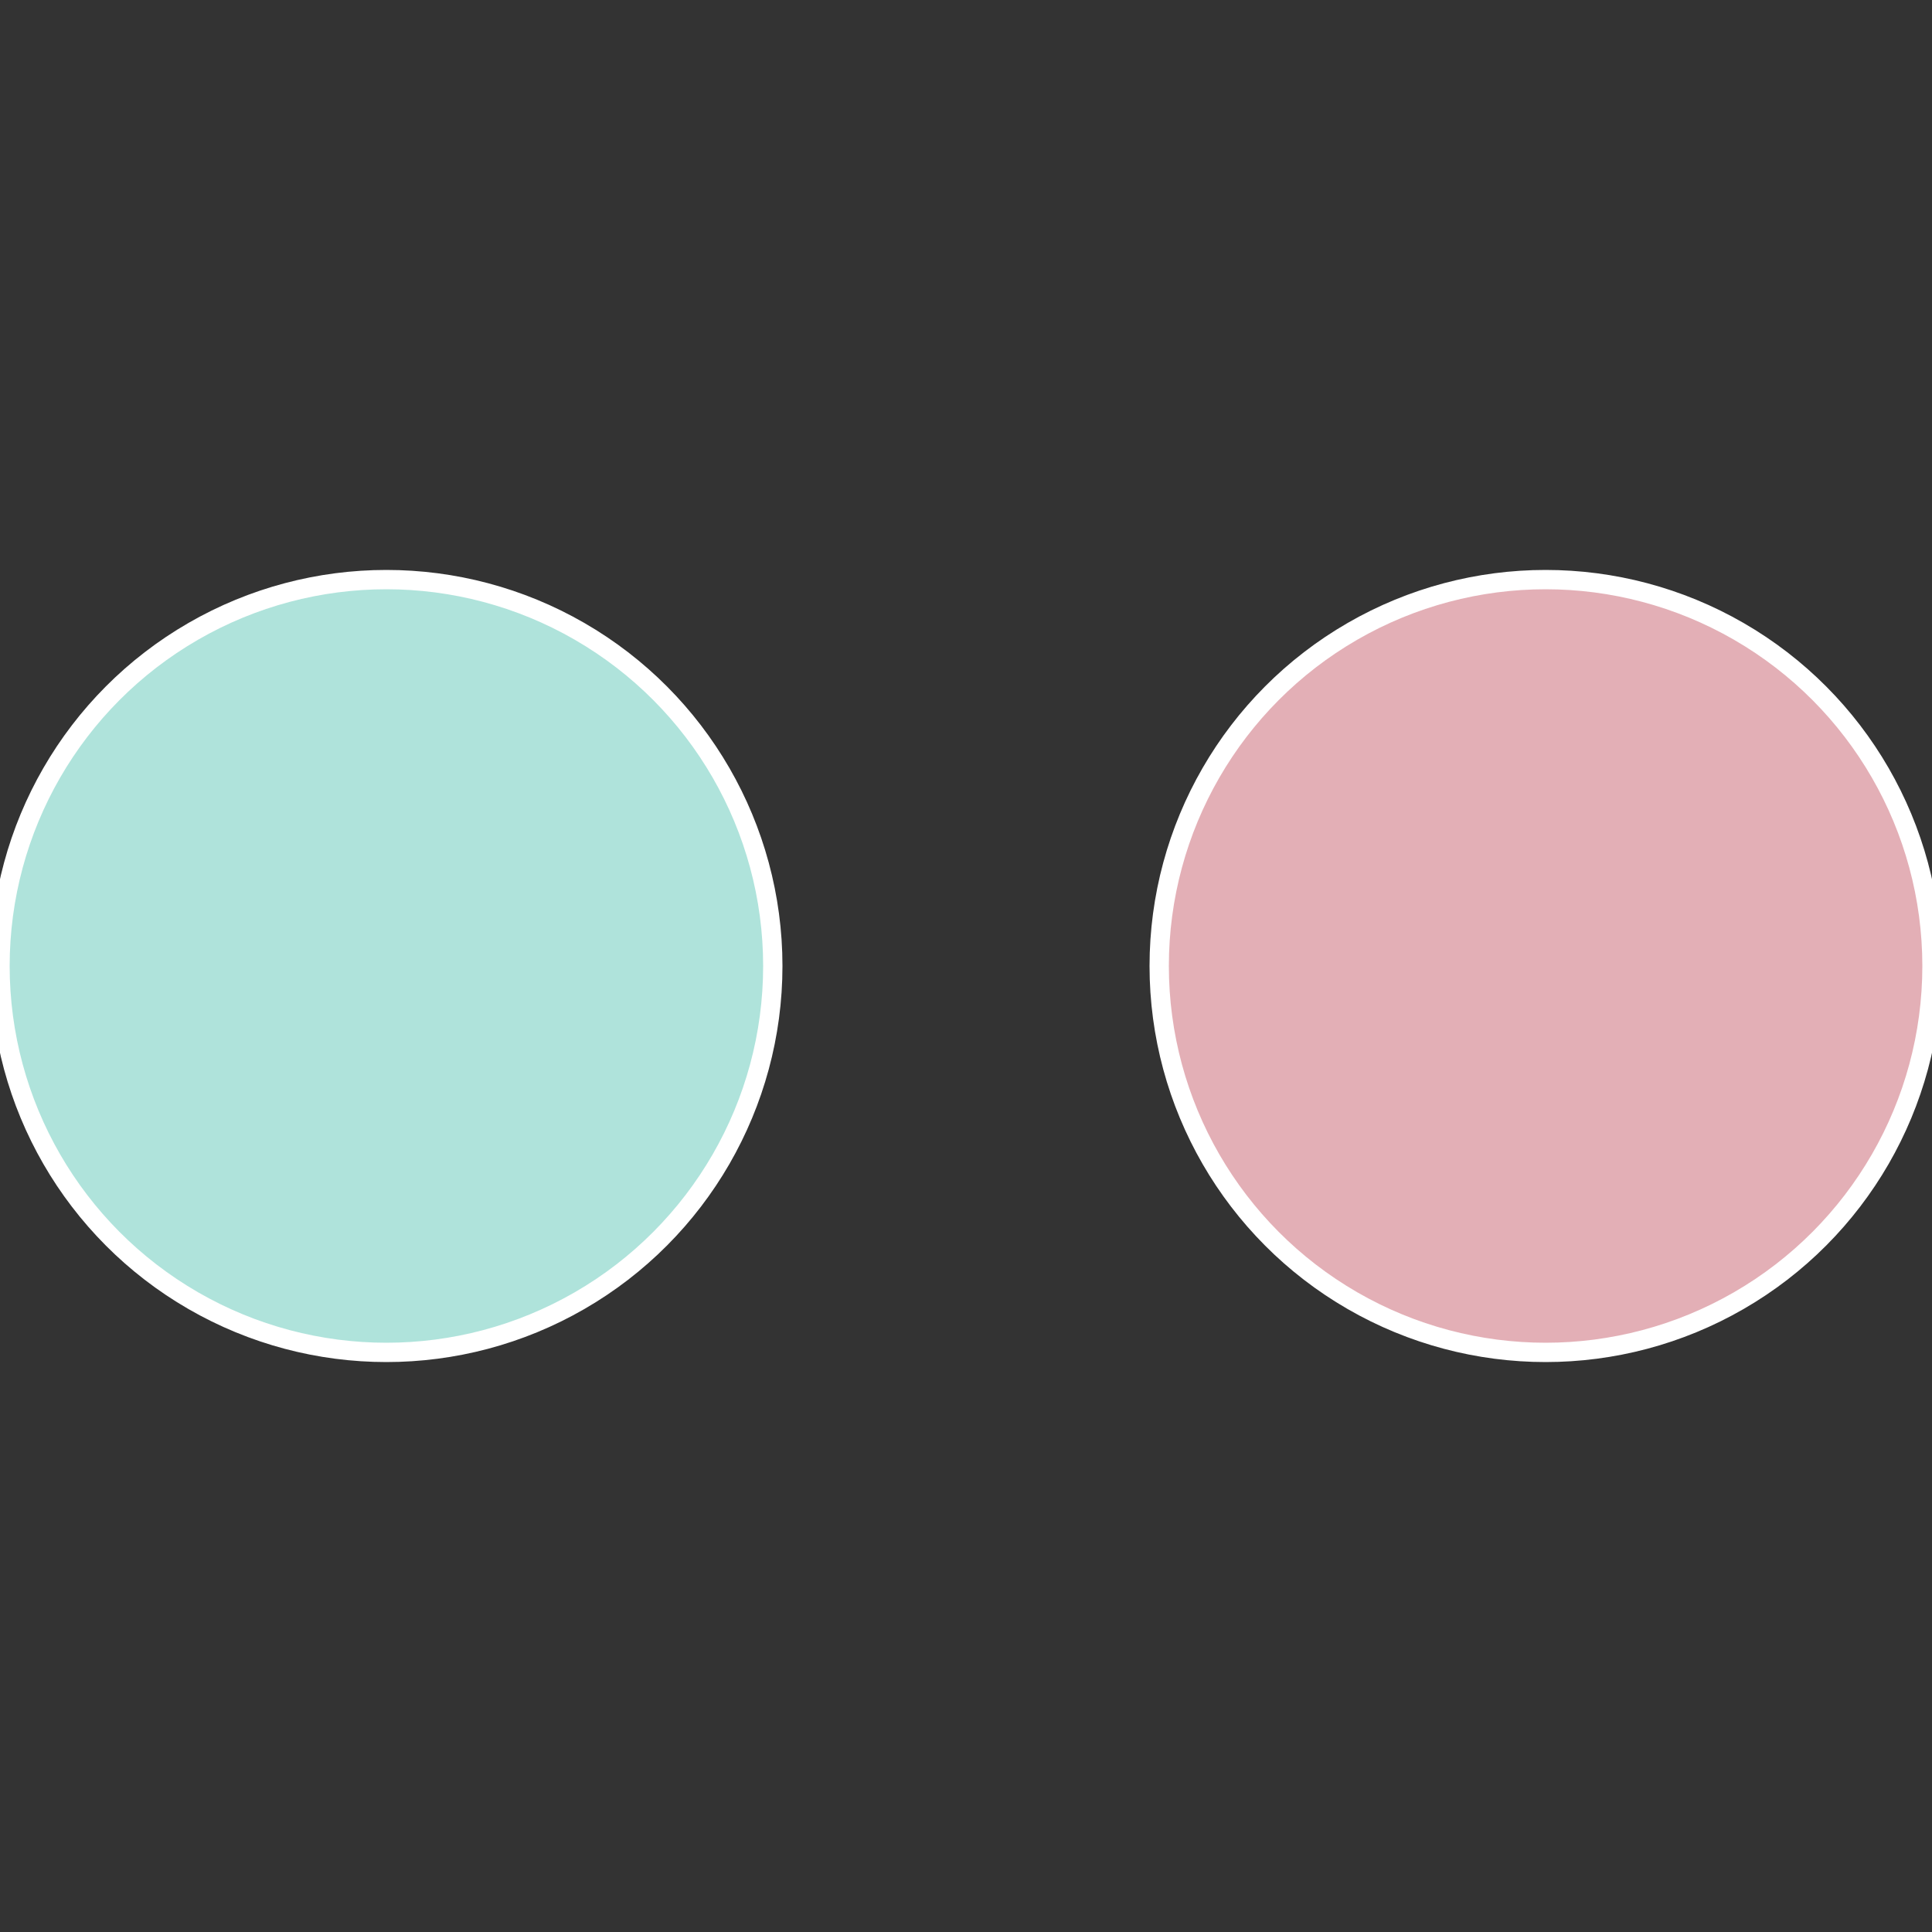
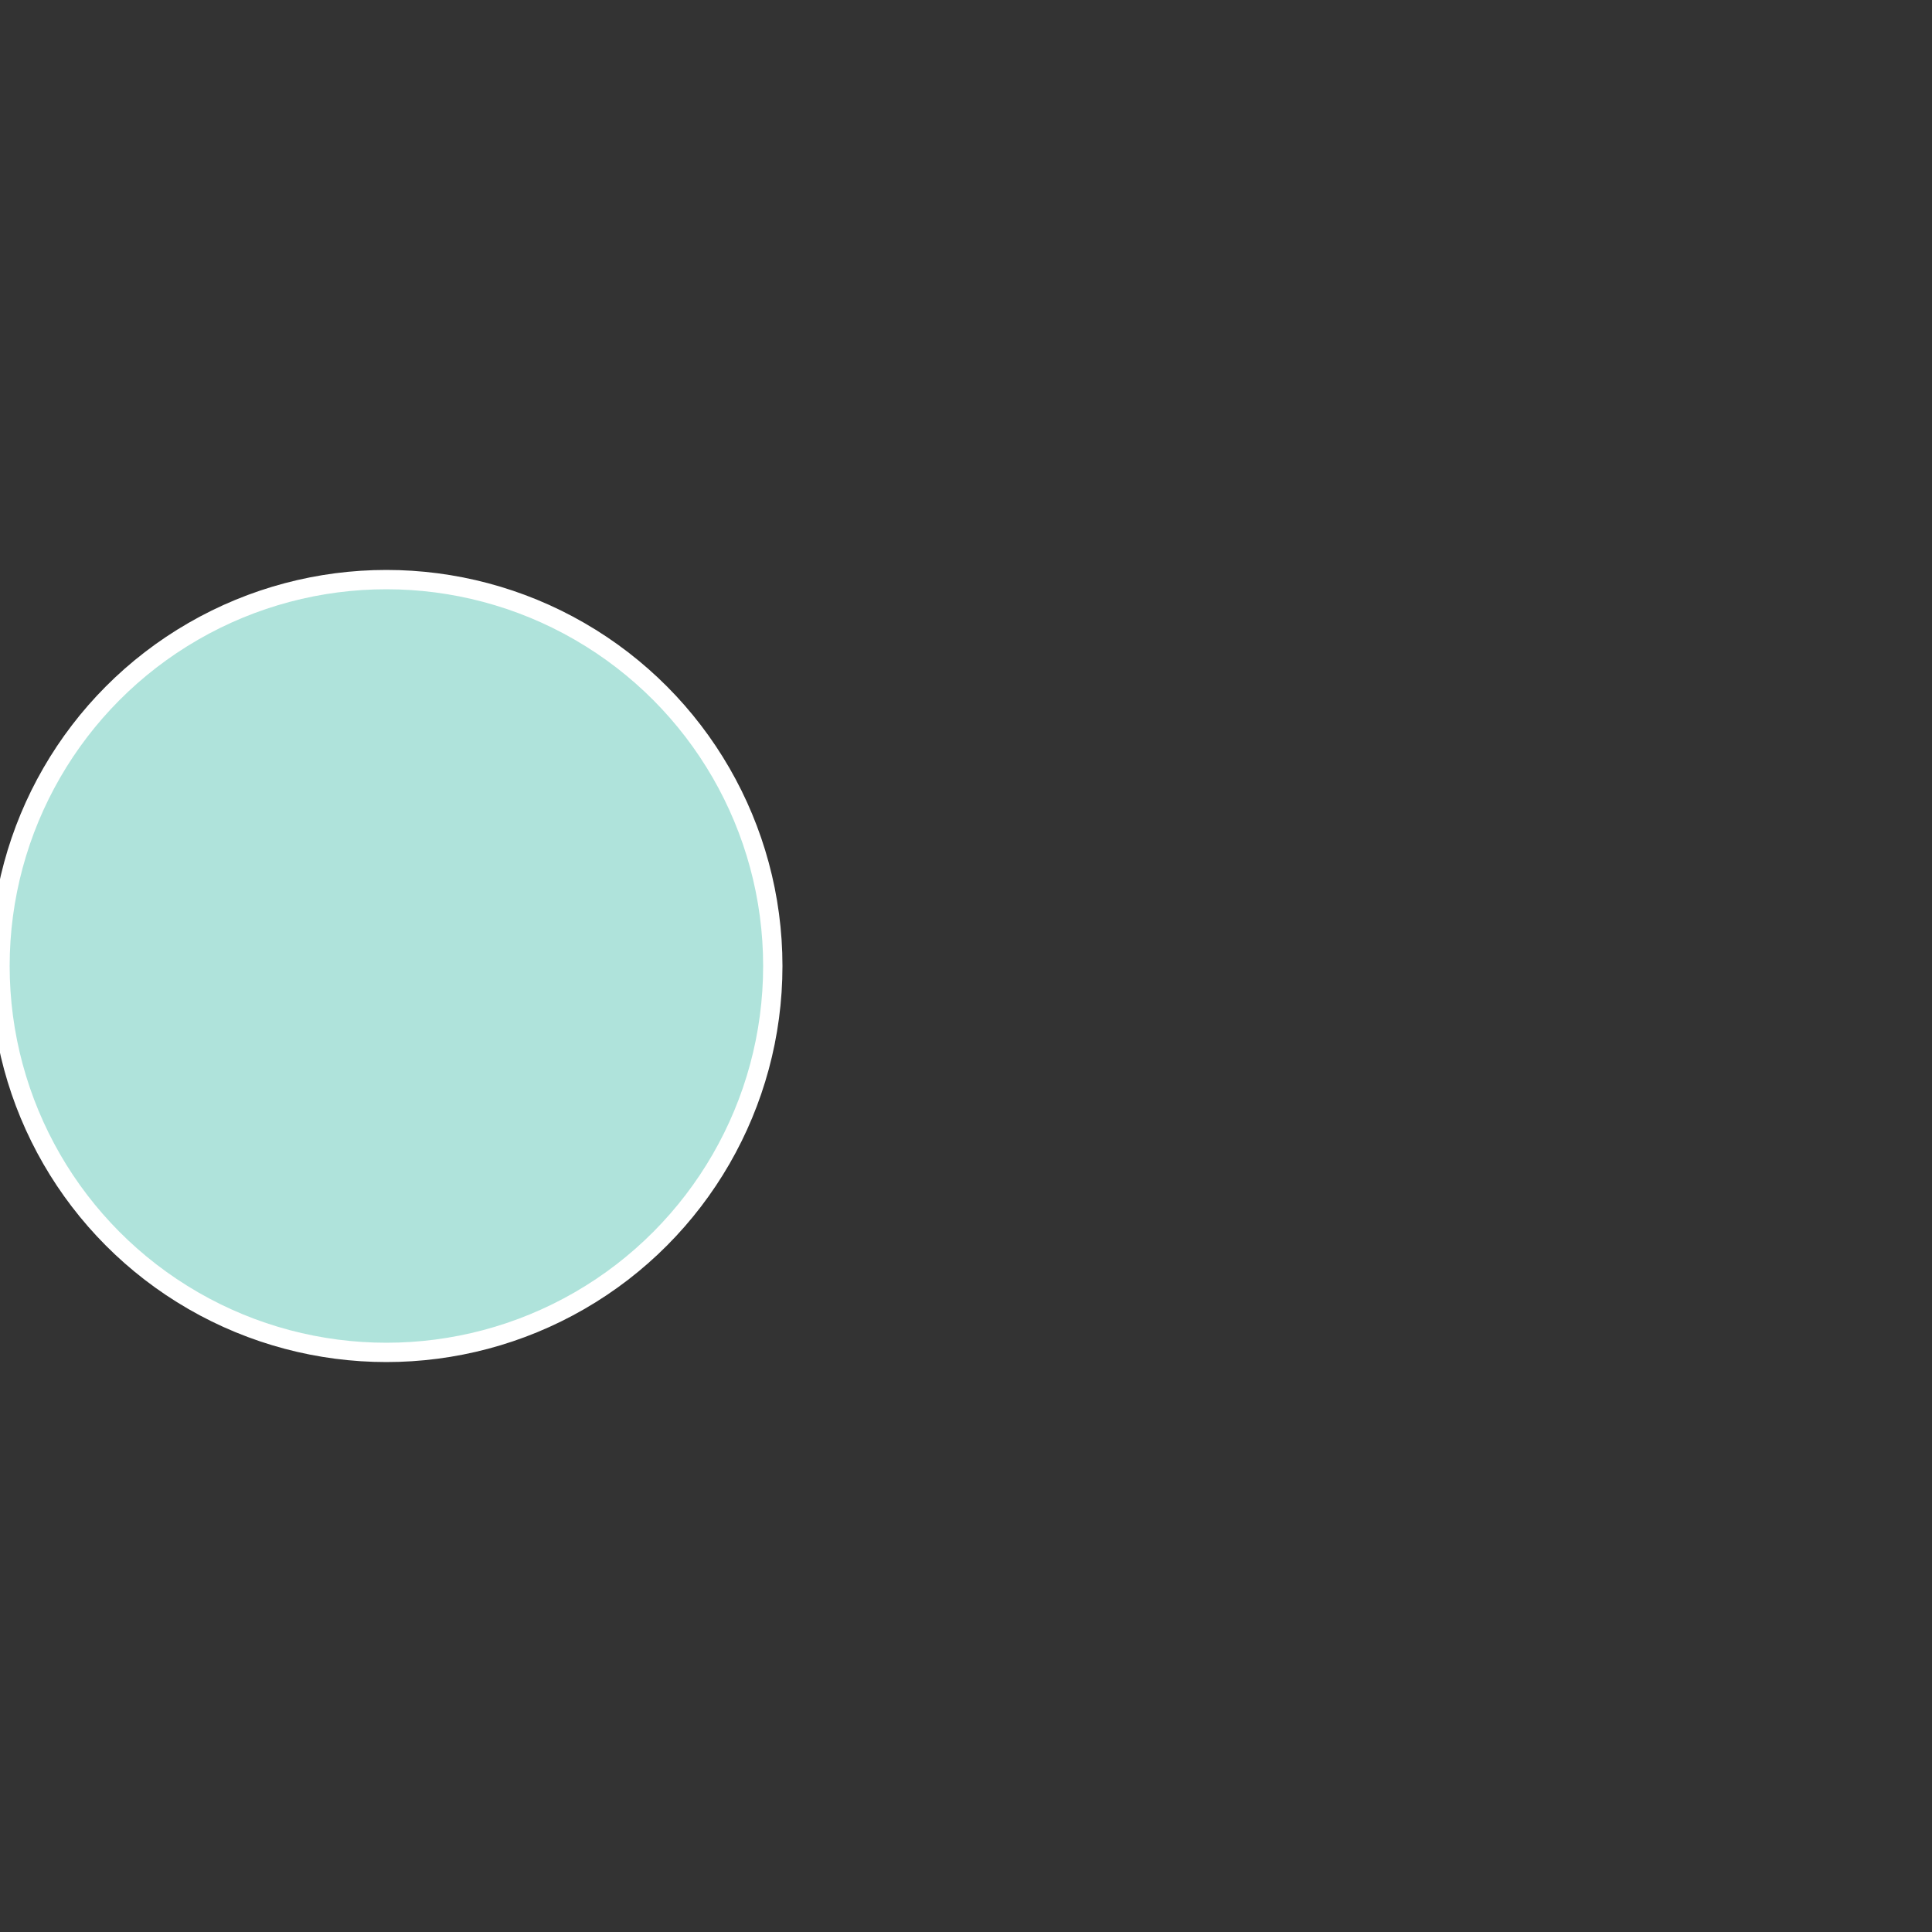
<svg xmlns="http://www.w3.org/2000/svg" width="500" height="500" viewBox="-1 -1 2 2">
  <rect x="-1" y="-1" width="2" height="2" fill="#333333" stroke="none" />
-   <circle cx="0.6" cy="0" r="0.4" fill="#e3afb6" stroke="#fff" stroke-width="1%" />
  <circle cx="-0.6" cy="7.3478807948841E-17" r="0.4" fill="#afe3db" stroke="#fff" stroke-width="1%" />
</svg>